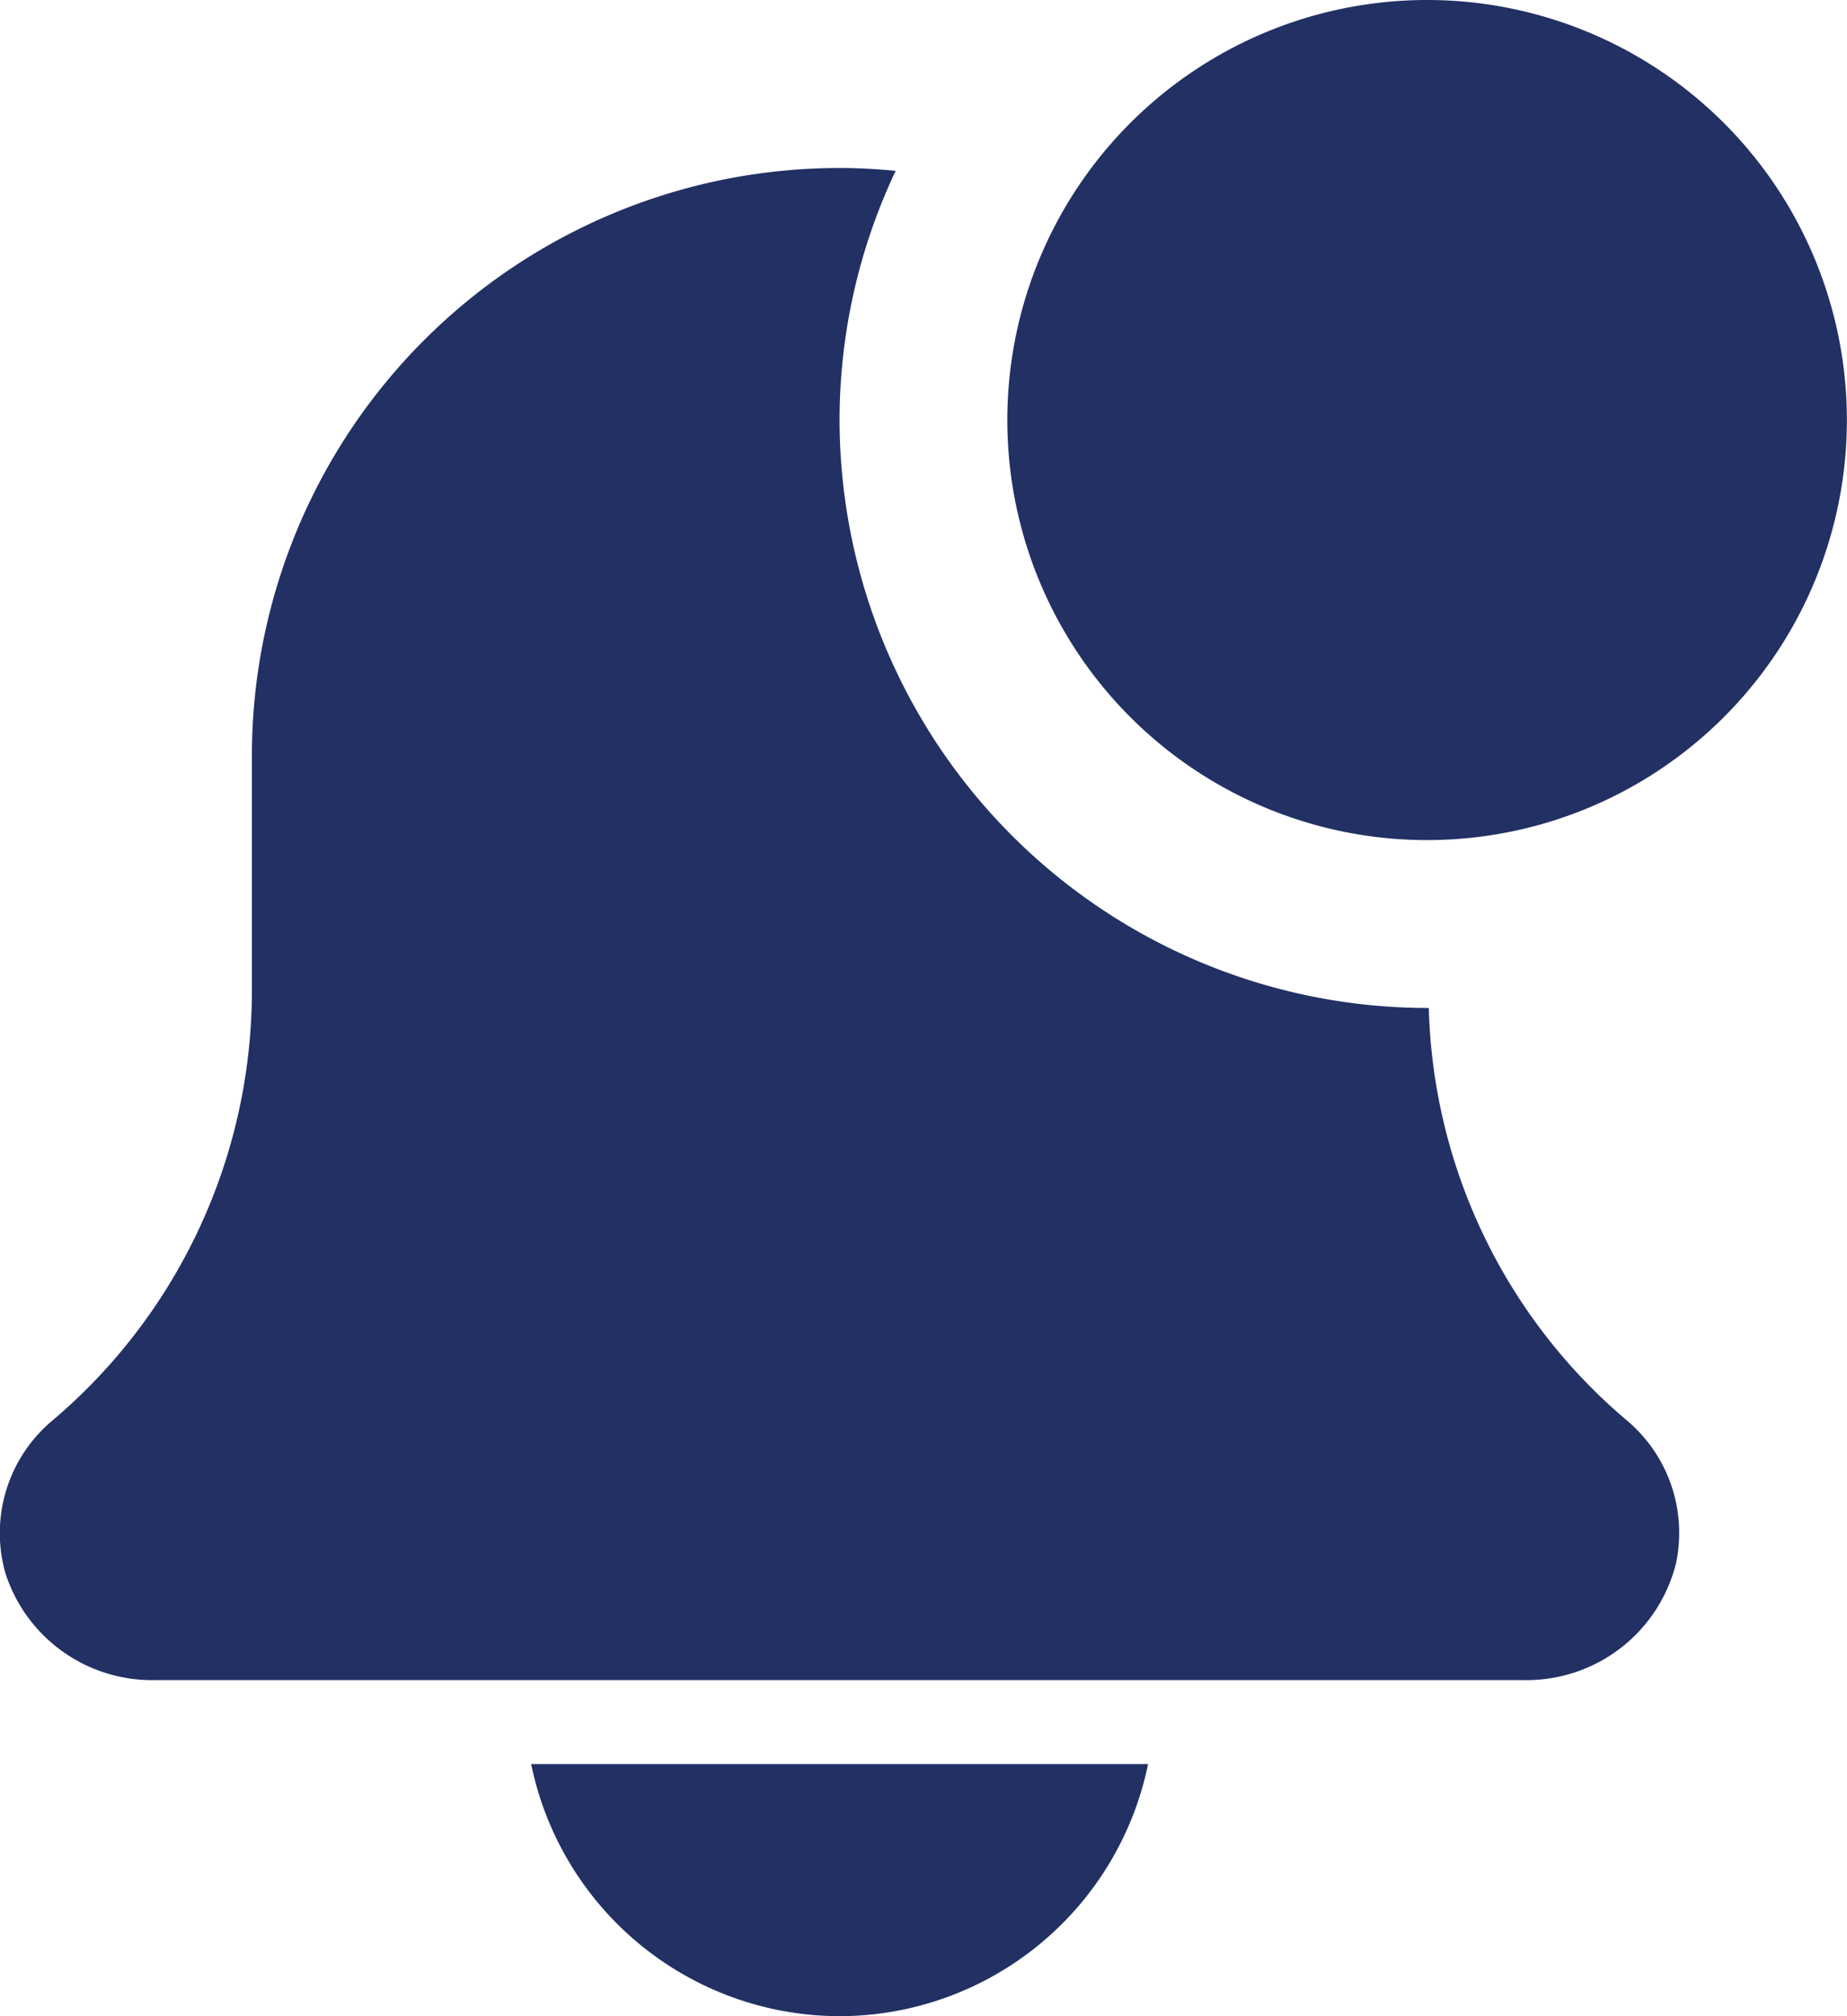
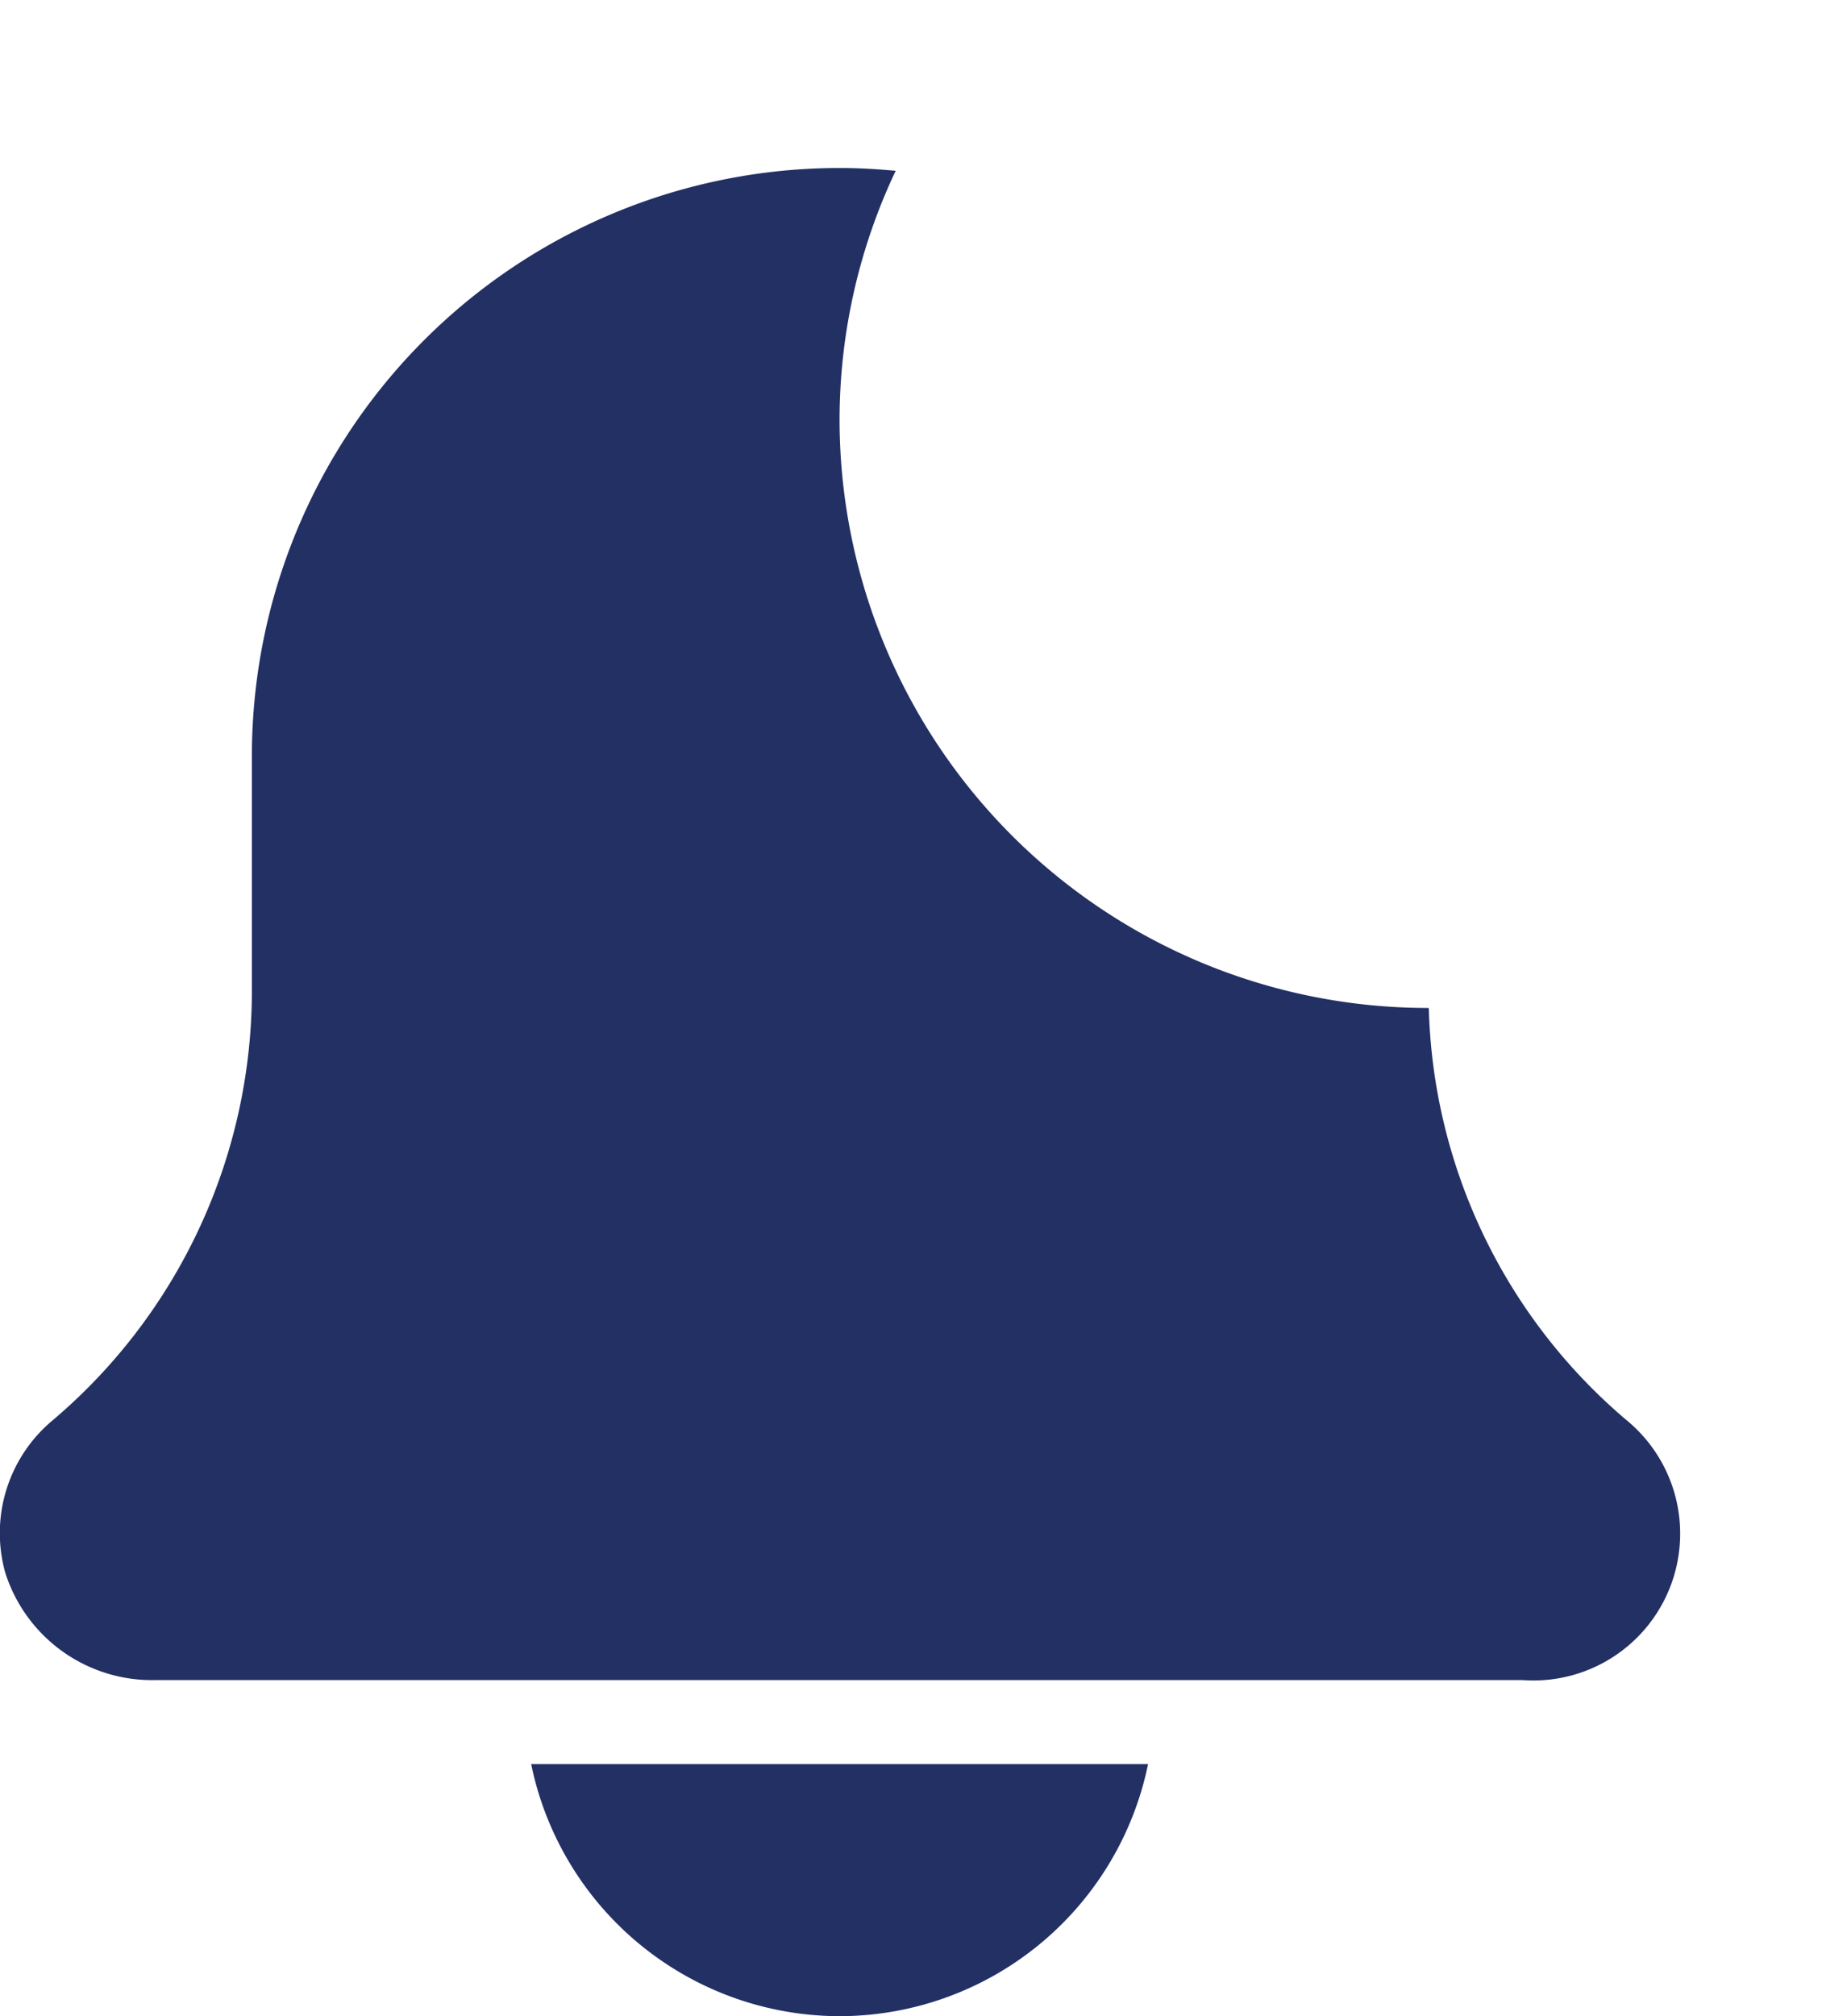
<svg xmlns="http://www.w3.org/2000/svg" id="notification" width="15.105" height="16.477" viewBox="0 0 15.105 16.477">
  <path id="Path_945" data-name="Path 945" d="M137.487,450.06A2.579,2.579,0,0,0,140.01,448h-5.045A2.579,2.579,0,0,0,137.487,450.06Zm0,0" transform="translate(-130.621 -433.582)" fill="#223064" />
-   <path id="Path_946" data-name="Path 946" d="M11.679,49.532h-.008a4.812,4.812,0,0,1-4.806-4.806,4.763,4.763,0,0,1,.459-2.036c-.151-.014-.3-.023-.459-.023a4.806,4.806,0,0,0-4.806,4.806v1.914a4.6,4.6,0,0,1-1.64,3.524,1.2,1.2,0,0,0-.378,1.233,1.259,1.259,0,0,0,1.234.881H12.45a1.259,1.259,0,0,0,1.255-.952A1.2,1.2,0,0,0,13.3,52.9a4.568,4.568,0,0,1-1.616-3.365Zm0,0" transform="translate(0.001 -41.294)" fill="#223064" />
-   <path id="Path_947" data-name="Path 947" d="M262.877,3.433A3.433,3.433,0,1,1,259.445,0,3.433,3.433,0,0,1,262.877,3.433Zm0,0" transform="translate(-247.773)" fill="#223064" />
+   <path id="Path_946" data-name="Path 946" d="M11.679,49.532h-.008a4.812,4.812,0,0,1-4.806-4.806,4.763,4.763,0,0,1,.459-2.036c-.151-.014-.3-.023-.459-.023a4.806,4.806,0,0,0-4.806,4.806v1.914a4.6,4.6,0,0,1-1.64,3.524,1.2,1.2,0,0,0-.378,1.233,1.259,1.259,0,0,0,1.234.881H12.45A1.2,1.2,0,0,0,13.3,52.9a4.568,4.568,0,0,1-1.616-3.365Zm0,0" transform="translate(0.001 -41.294)" fill="#223064" />
</svg>